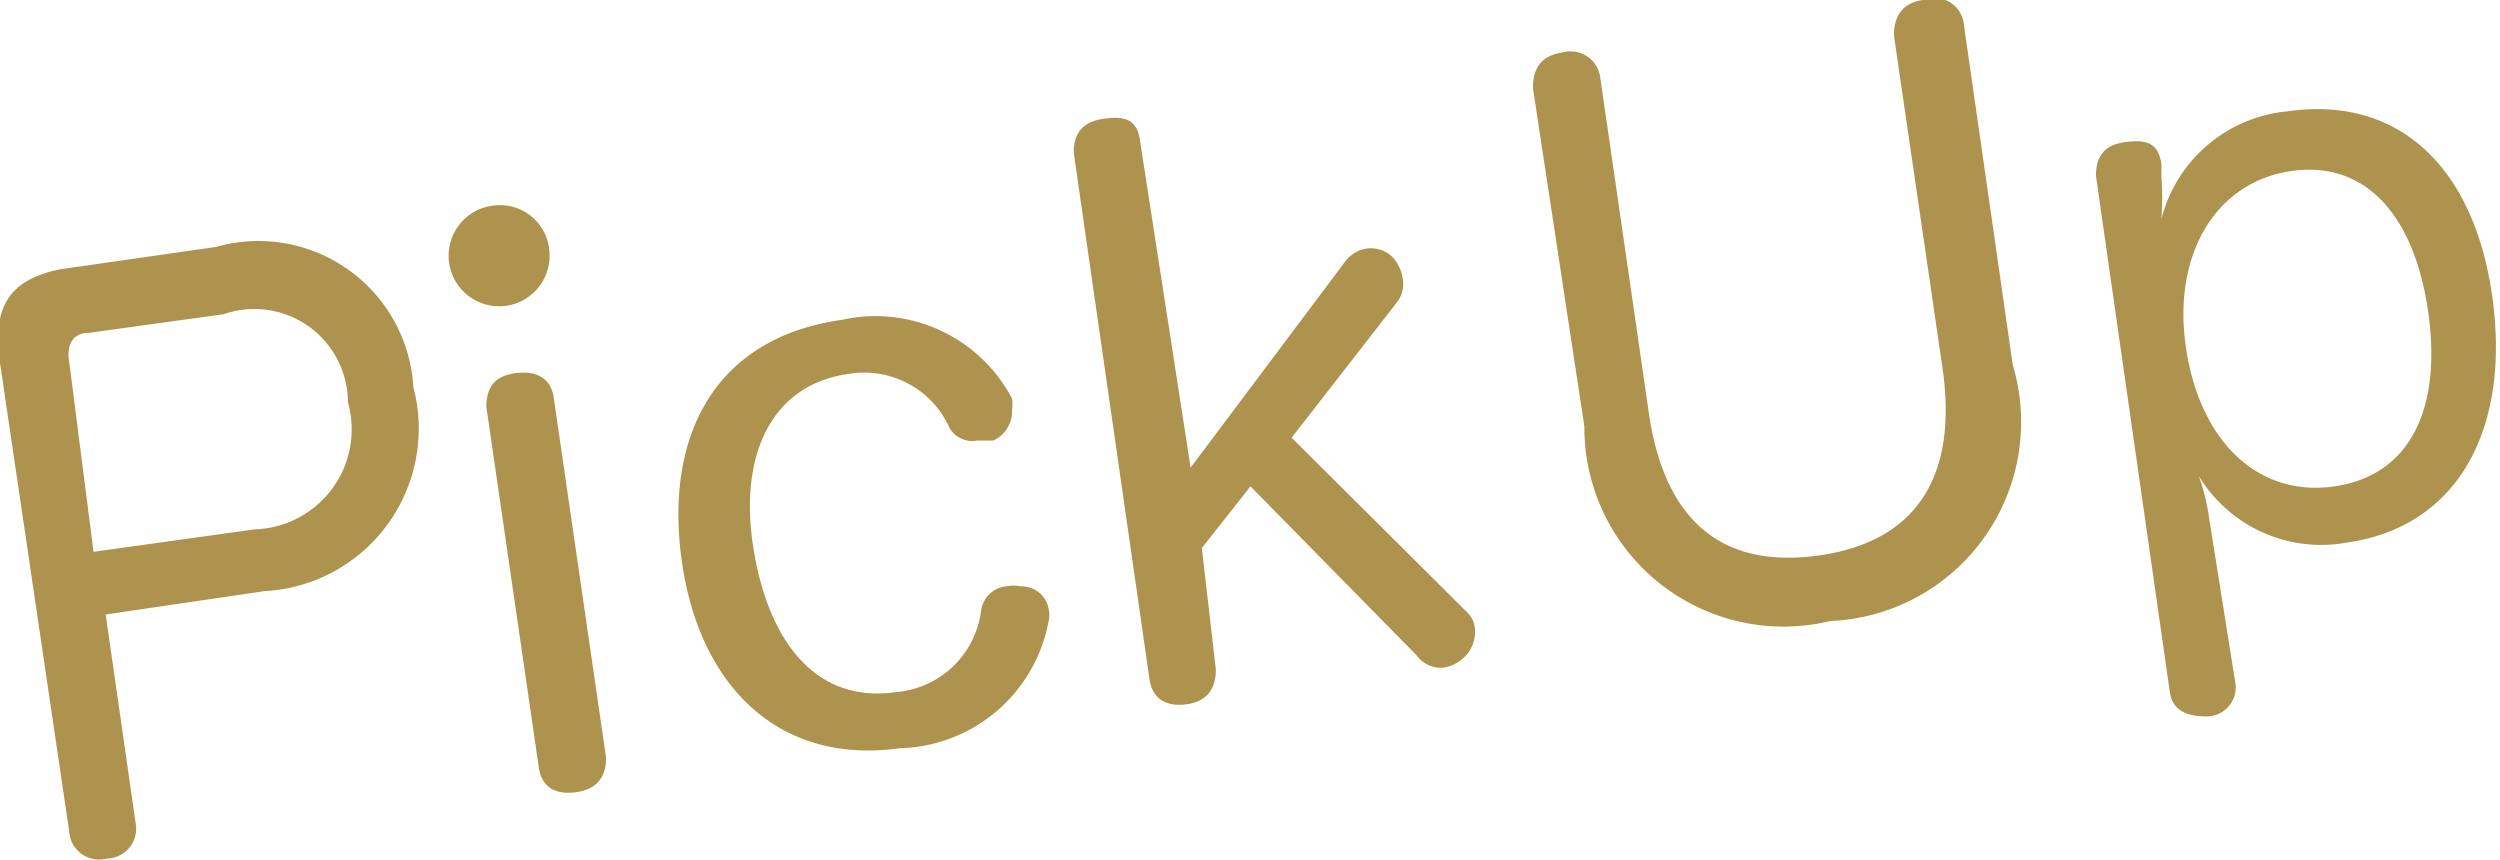
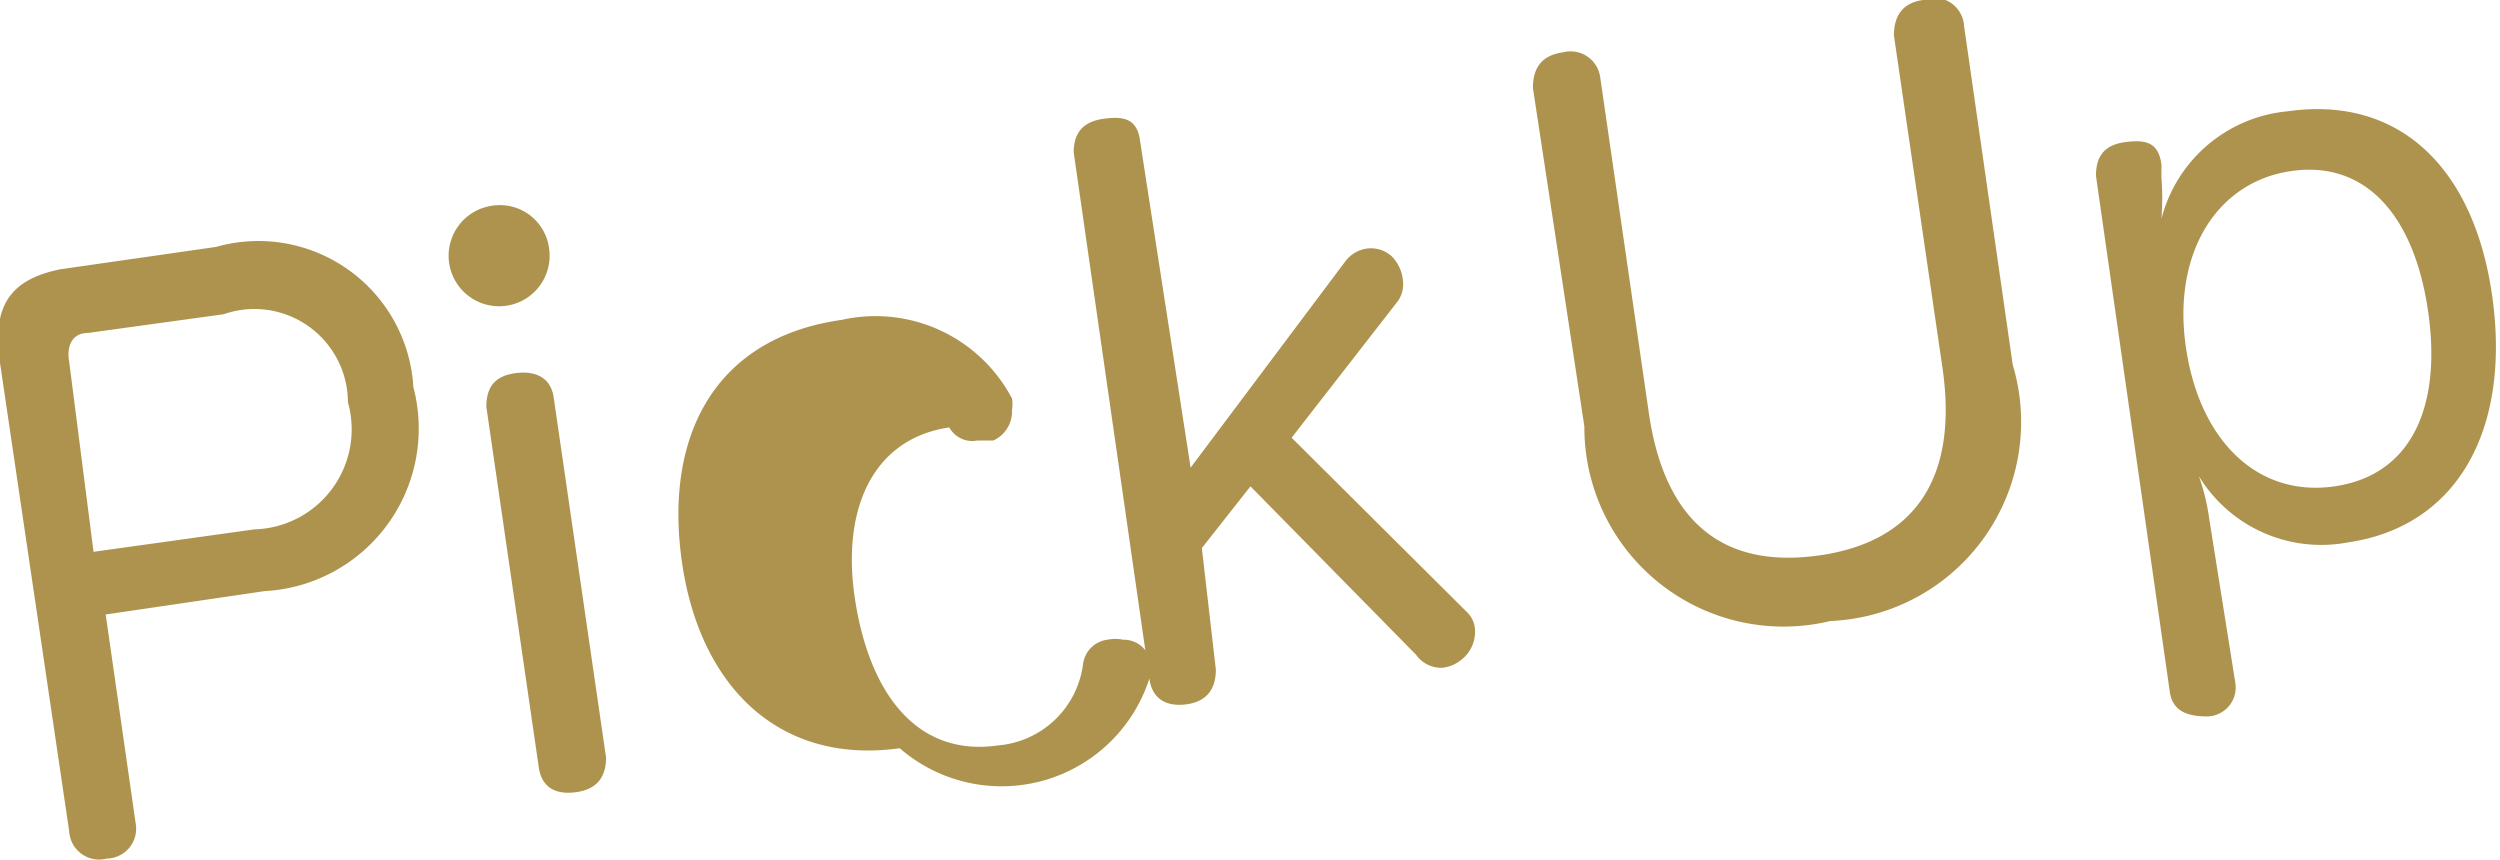
<svg xmlns="http://www.w3.org/2000/svg" viewBox="0 0 26.73 9.19">
-   <path id="pickup" d="M1.45 8.8a.32.32 0 0 1-.31.38.32.32 0 0 1-.4-.29L0 3.88c-.09-.61.11-.89.64-1l1.67-.24a1.66 1.66 0 0 1 2.11 1.5 1.74 1.74 0 0 1-1.59 2.18l-1.7.25zm1.27-3.14a1.07 1.07 0 0 0 1-1.36 1 1 0 0 0-1.33-.94l-1.45.2c-.17 0-.23.14-.2.31L1 5.9zm3.15-3.01a.54.54 0 1 1-.61-.45.53.53 0 0 1 .61.45zm-.67 1.7c0-.21.09-.33.31-.36s.38.05.41.26l.56 3.85c0 .21-.1.34-.32.37s-.37-.05-.4-.27zM9 3.42a1.65 1.65 0 0 1 1.82.84.32.32 0 0 1 0 .12.34.34 0 0 1-.2.33h-.17a.28.28 0 0 1-.3-.14A1 1 0 0 0 9.06 4c-.82.12-1.17.88-1 1.89s.69 1.63 1.52 1.51a1 1 0 0 0 .91-.87.3.3 0 0 1 .26-.26.42.42 0 0 1 .17 0 .29.29 0 0 1 .29.23.31.31 0 0 1 0 .15A1.66 1.66 0 0 1 9.62 8c-1.28.18-2.14-.65-2.33-2S7.65 3.61 9 3.42zm4 3.74c0 .21-.1.34-.31.37s-.37-.05-.4-.27l-.81-5.63c0-.21.1-.33.32-.36s.36 0 .39.24L12.73 5l1.65-2.2a.35.35 0 0 1 .22-.14.33.33 0 0 1 .28.08A.42.42 0 0 1 15 3a.31.31 0 0 1-.07.24l-1.12 1.44 1.88 1.87a.28.28 0 0 1 .08.17.38.38 0 0 1-.14.33.39.39 0 0 1-.21.09.33.33 0 0 1-.28-.14l-1.77-1.8-.52.66zM16.39.94c0-.22.1-.35.32-.38a.32.32 0 0 1 .4.27l.52 3.59c.17 1.16.79 1.66 1.81 1.52s1.5-.81 1.33-2L20.25.38c0-.22.1-.35.31-.38a.32.32 0 0 1 .44.28l.52 3.62a2.13 2.13 0 0 1-1.95 2.74 2.13 2.13 0 0 1-2.63-2.08zM23.9 7.3a.31.31 0 0 1-.3.36c-.22 0-.37-.06-.4-.26l-.79-5.52c0-.21.09-.33.31-.36s.36 0 .39.24v.14a2.89 2.89 0 0 1 0 .44 1.54 1.54 0 0 1 1.35-1.15c1.19-.17 2 .6 2.19 2s-.37 2.44-1.55 2.61a1.53 1.53 0 0 1-1.59-.71 2.28 2.28 0 0 1 .11.45zm-.53-3.6c.14 1 .76 1.62 1.59 1.5s1.15-.86 1-1.88-.67-1.61-1.47-1.49-1.26.89-1.12 1.87z" fill="#ad934d" />
+   <path id="pickup" d="M1.45 8.8a.32.32 0 0 1-.31.38.32.32 0 0 1-.4-.29L0 3.88c-.09-.61.11-.89.64-1l1.67-.24a1.66 1.66 0 0 1 2.11 1.5 1.74 1.74 0 0 1-1.59 2.18l-1.7.25zm1.27-3.14a1.07 1.07 0 0 0 1-1.36 1 1 0 0 0-1.33-.94l-1.45.2c-.17 0-.23.14-.2.31L1 5.9zm3.15-3.01a.54.54 0 1 1-.61-.45.53.53 0 0 1 .61.45zm-.67 1.7c0-.21.09-.33.31-.36s.38.05.41.26l.56 3.85c0 .21-.1.34-.32.37s-.37-.05-.4-.27zM9 3.42a1.65 1.65 0 0 1 1.82.84.32.32 0 0 1 0 .12.34.34 0 0 1-.2.33h-.17a.28.28 0 0 1-.3-.14c-.82.12-1.17.88-1 1.89s.69 1.63 1.52 1.51a1 1 0 0 0 .91-.87.3.3 0 0 1 .26-.26.42.42 0 0 1 .17 0 .29.29 0 0 1 .29.23.31.31 0 0 1 0 .15A1.66 1.66 0 0 1 9.62 8c-1.28.18-2.14-.65-2.33-2S7.65 3.61 9 3.42zm4 3.74c0 .21-.1.34-.31.37s-.37-.05-.4-.27l-.81-5.63c0-.21.1-.33.32-.36s.36 0 .39.24L12.73 5l1.65-2.2a.35.35 0 0 1 .22-.14.33.33 0 0 1 .28.08A.42.42 0 0 1 15 3a.31.31 0 0 1-.07.24l-1.12 1.44 1.88 1.87a.28.28 0 0 1 .08.17.38.38 0 0 1-.14.33.39.39 0 0 1-.21.09.33.33 0 0 1-.28-.14l-1.77-1.8-.52.66zM16.39.94c0-.22.1-.35.32-.38a.32.32 0 0 1 .4.27l.52 3.59c.17 1.16.79 1.66 1.81 1.52s1.5-.81 1.33-2L20.25.38c0-.22.1-.35.31-.38a.32.32 0 0 1 .44.28l.52 3.62a2.13 2.13 0 0 1-1.95 2.74 2.13 2.13 0 0 1-2.63-2.08zM23.9 7.3a.31.31 0 0 1-.3.36c-.22 0-.37-.06-.4-.26l-.79-5.52c0-.21.09-.33.31-.36s.36 0 .39.24v.14a2.89 2.89 0 0 1 0 .44 1.54 1.54 0 0 1 1.35-1.15c1.19-.17 2 .6 2.19 2s-.37 2.44-1.55 2.61a1.53 1.53 0 0 1-1.59-.71 2.28 2.28 0 0 1 .11.45zm-.53-3.6c.14 1 .76 1.62 1.59 1.5s1.15-.86 1-1.88-.67-1.61-1.47-1.49-1.26.89-1.12 1.87z" fill="#ad934d" />
</svg>